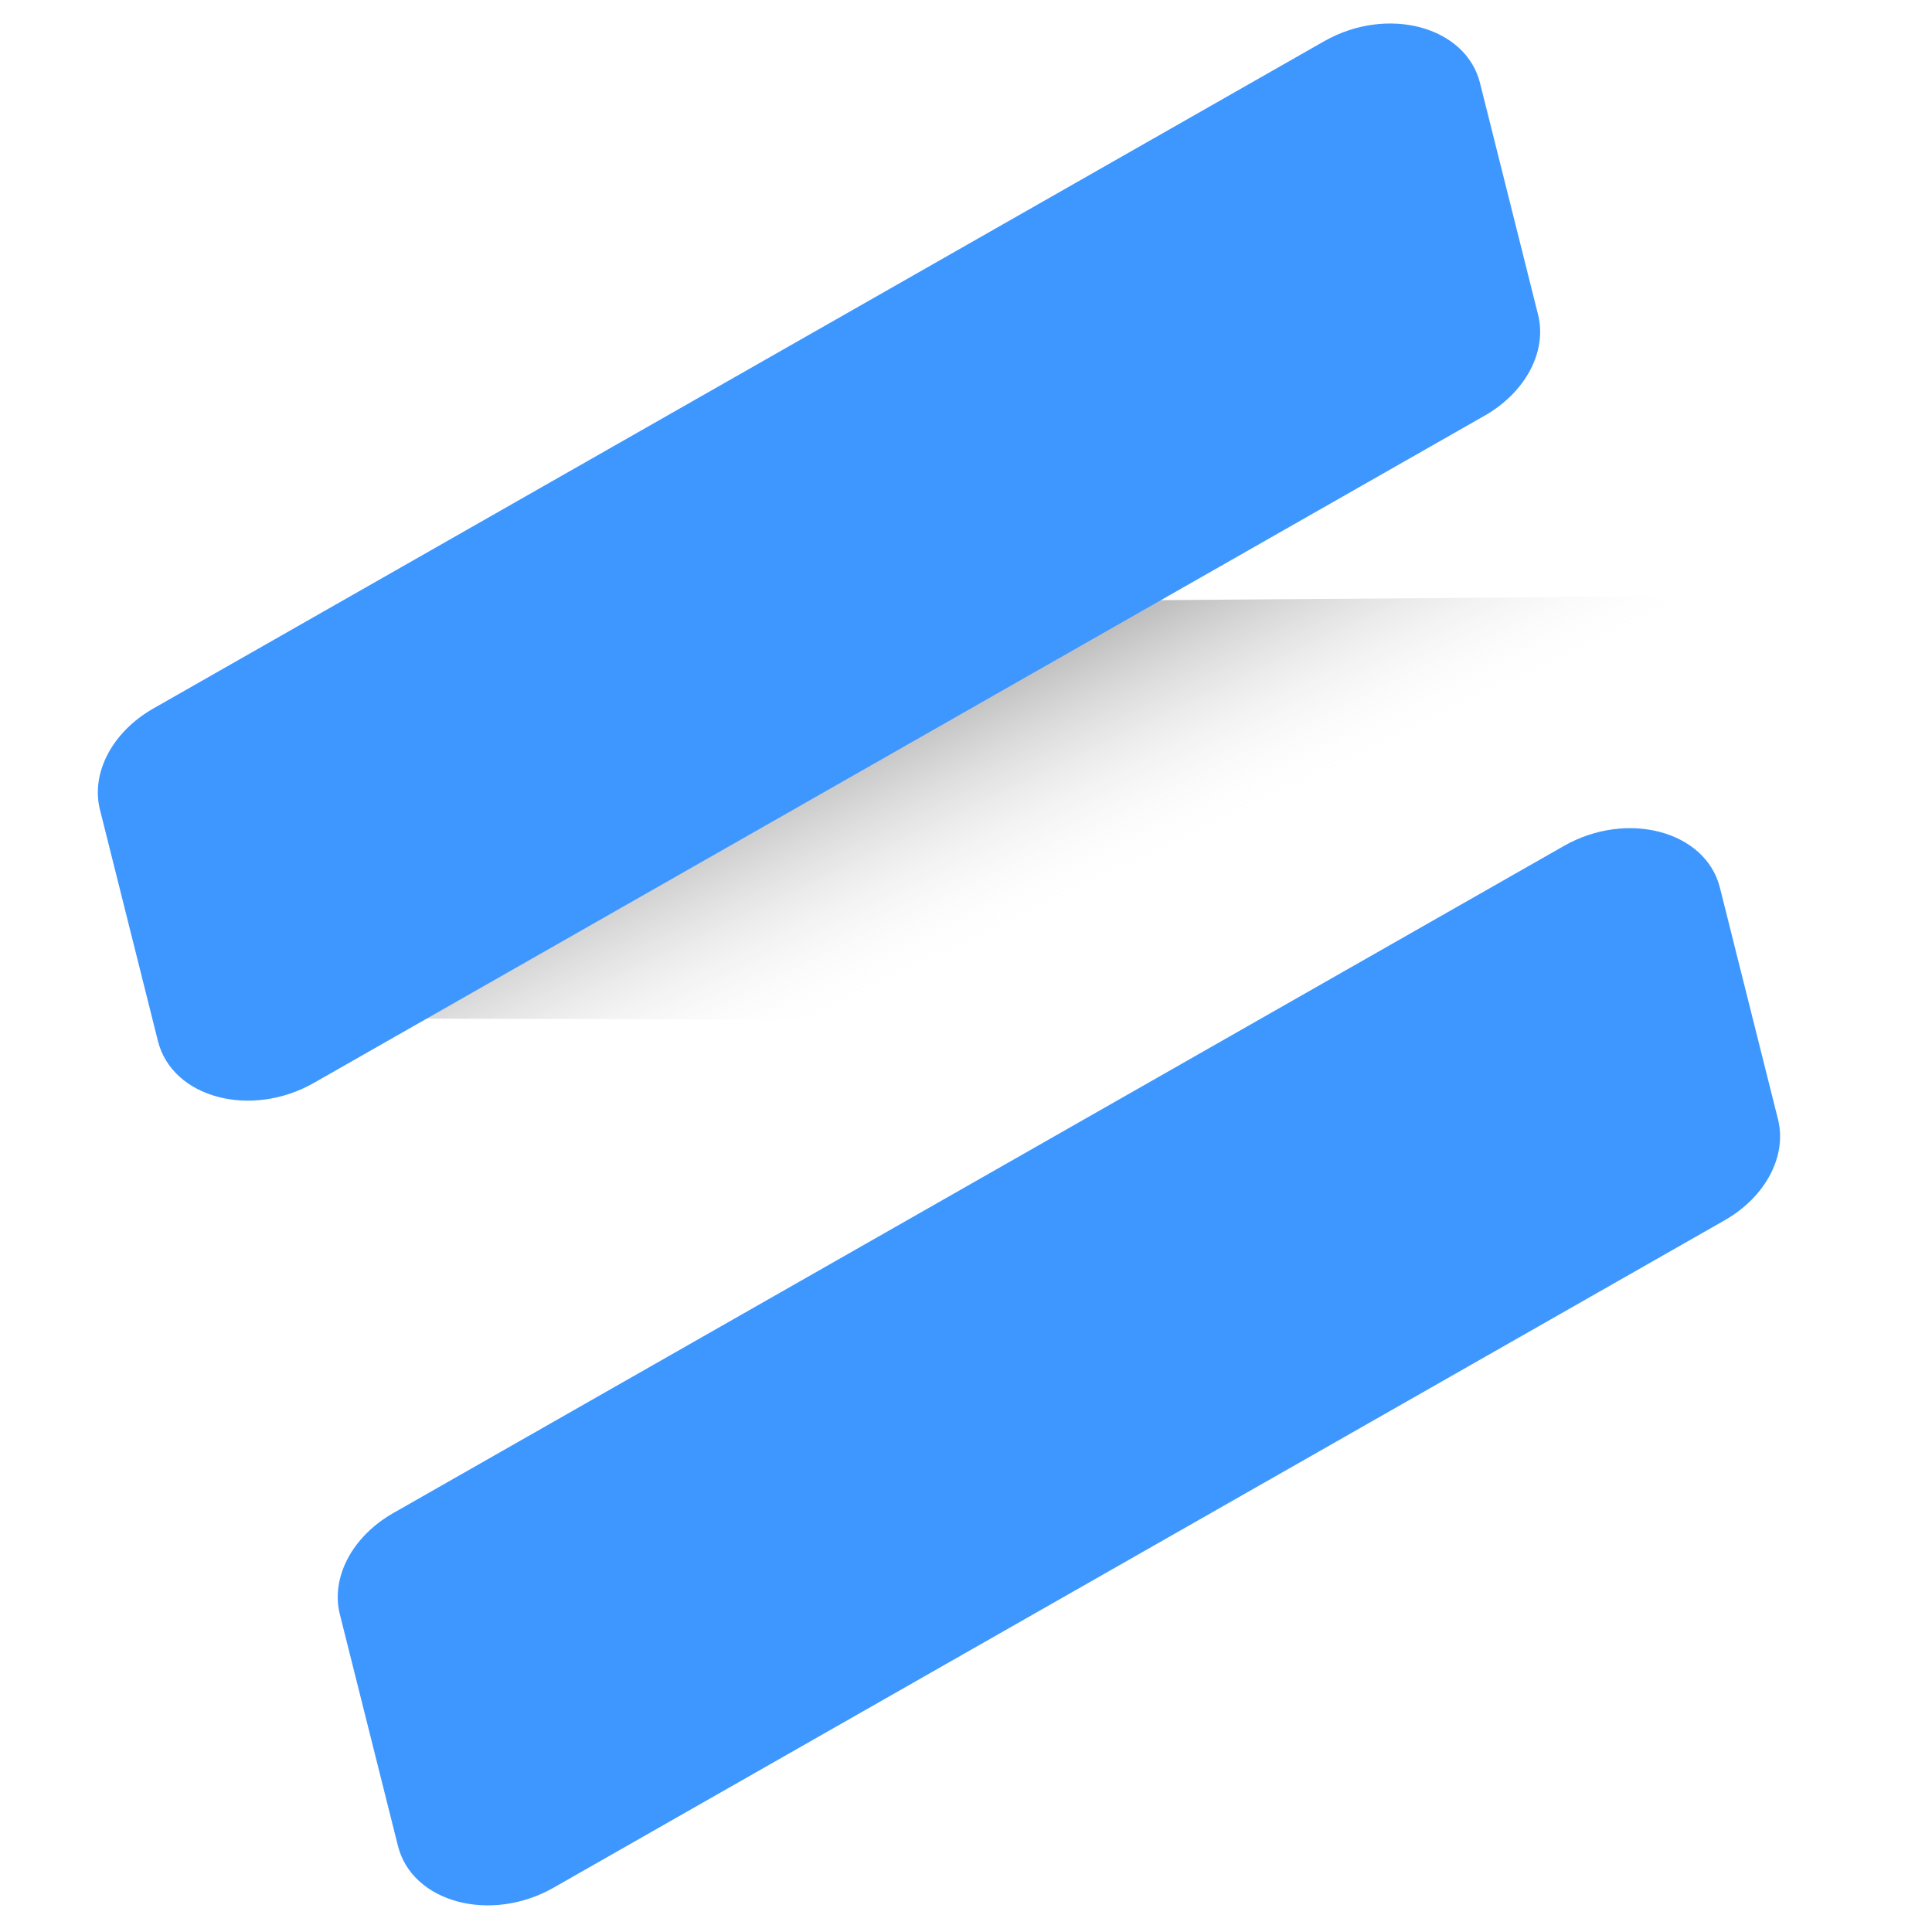
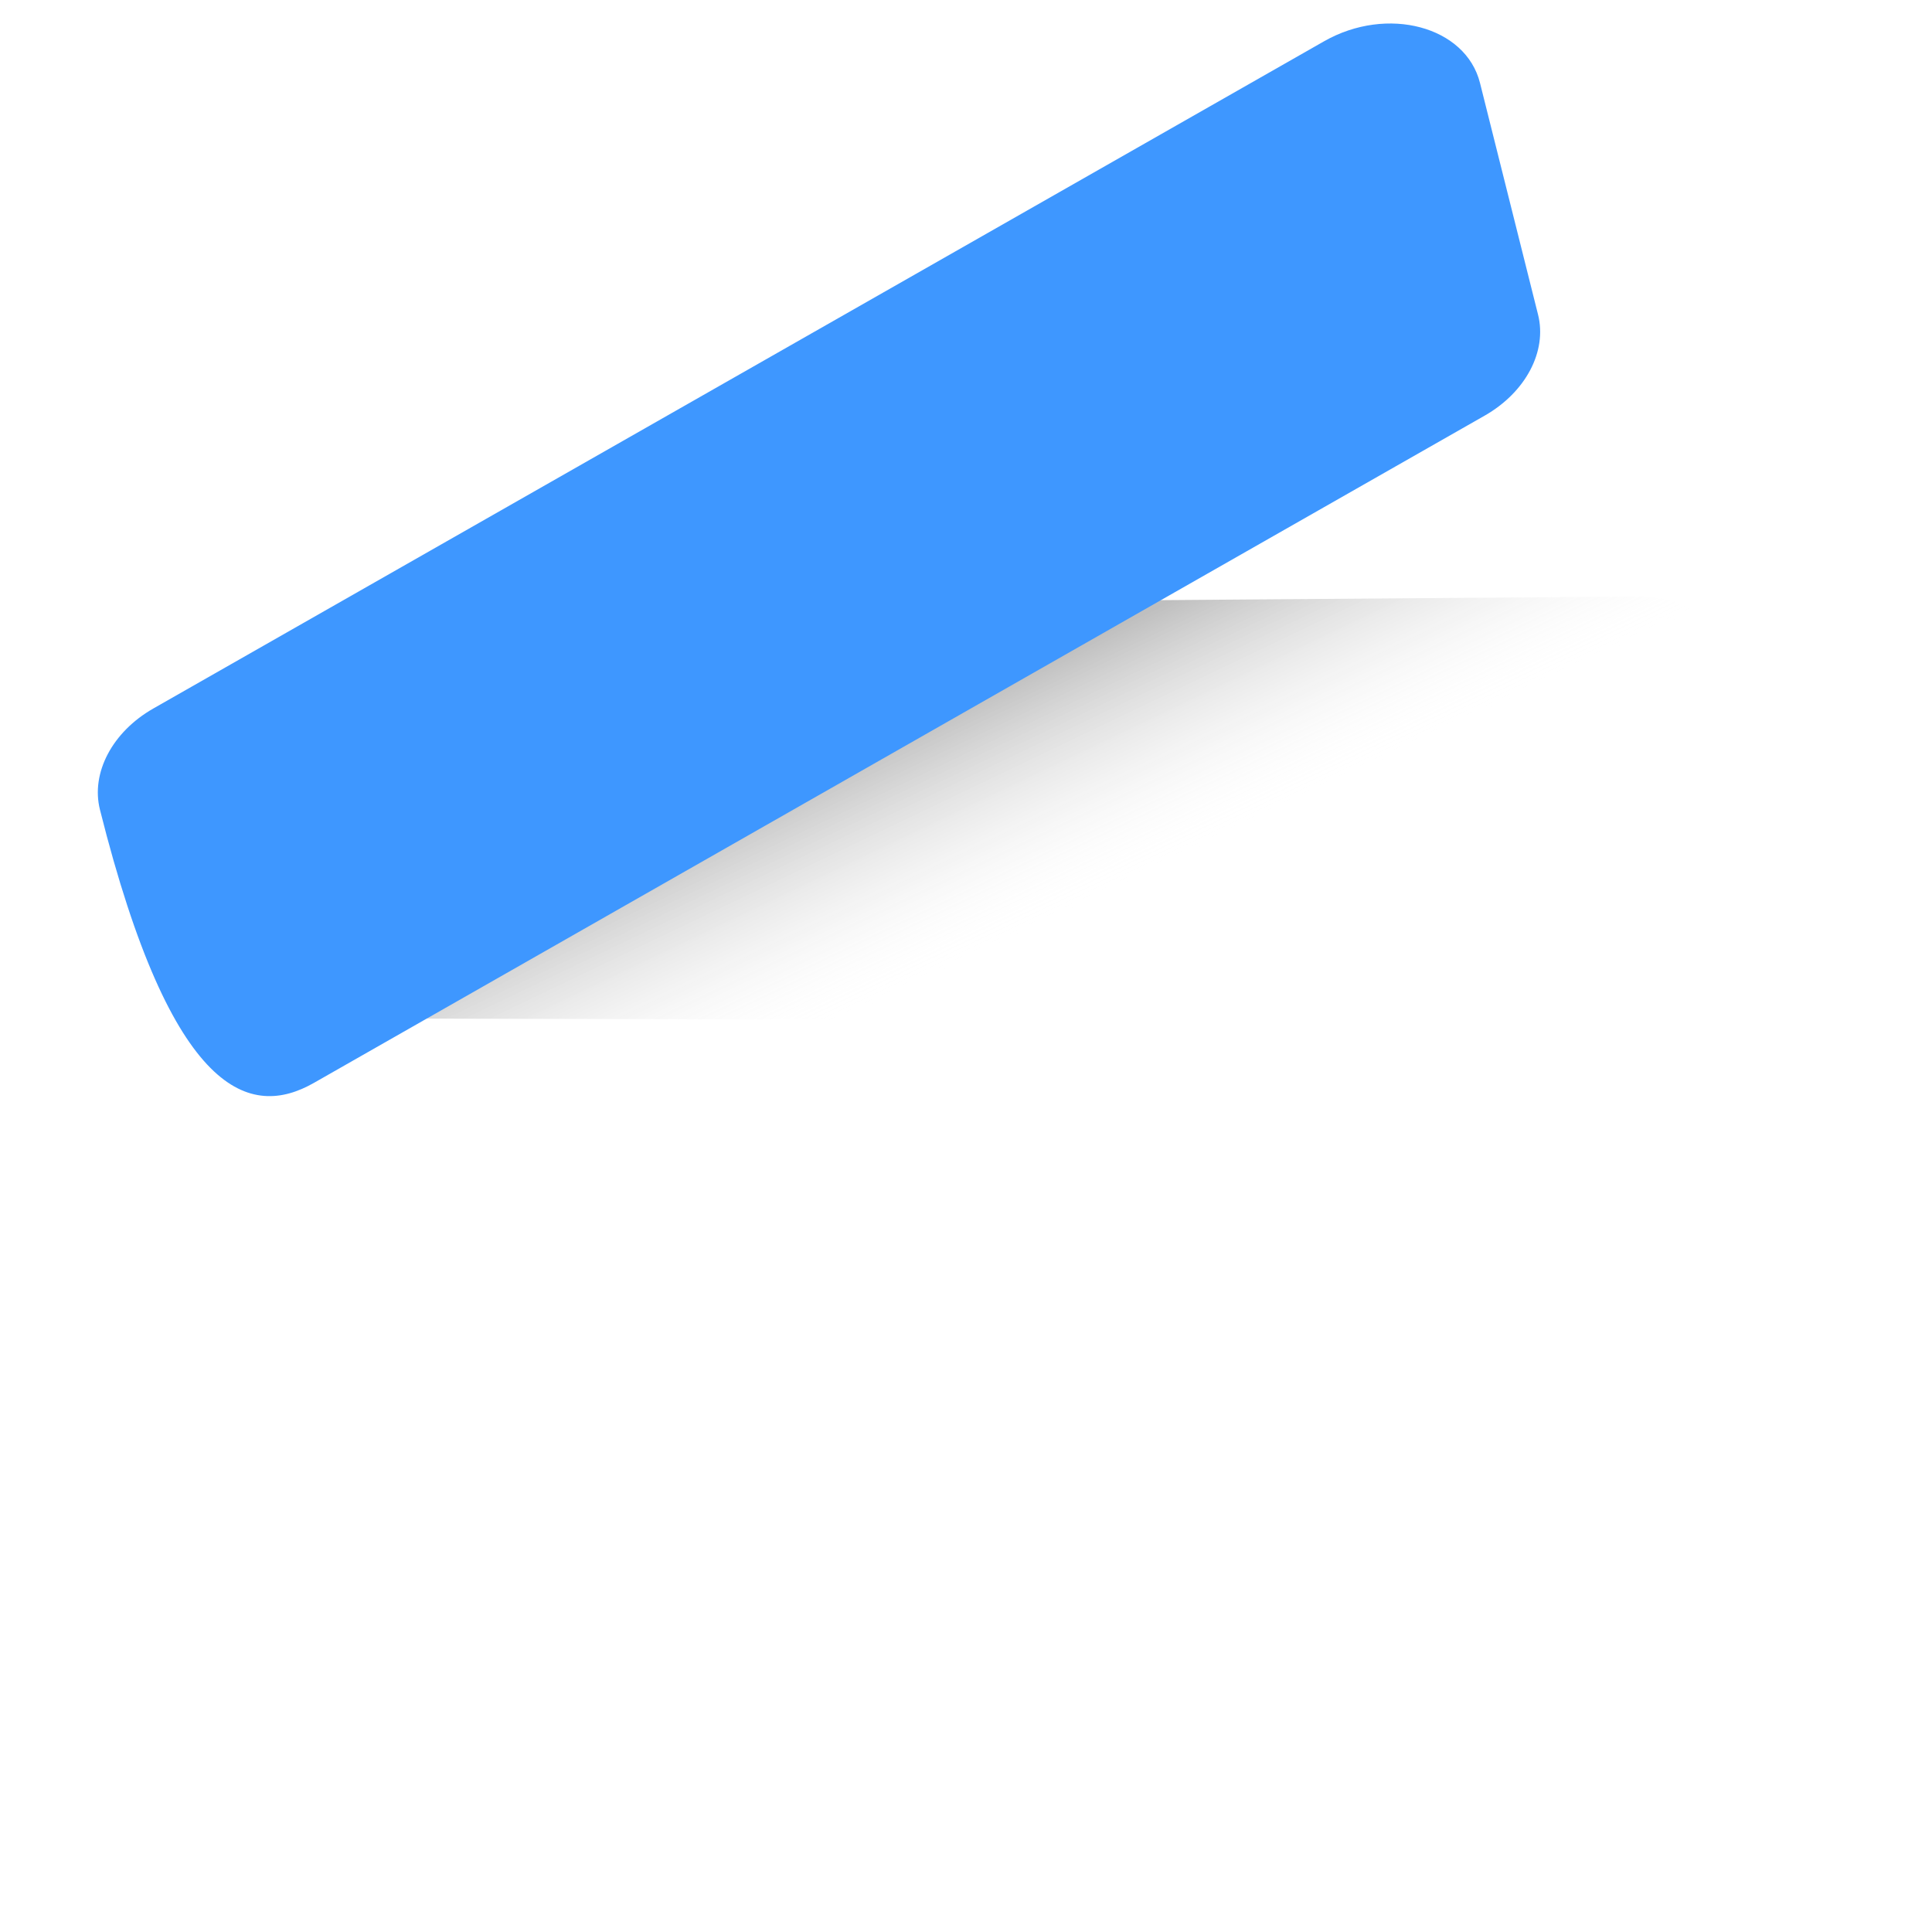
<svg xmlns="http://www.w3.org/2000/svg" width="54" height="54" viewBox="0 0 50 54" fill="none">
  <g filter="url(#filter0_i_13850_7675)" style="transform-origin: 37.992px 29.192px;" transform="matrix(0.127, 0.592, 0.738, -0.183, -12.247, -1.236)">
-     <path d="M46.548 37.8L35.824 3.449C35.184 1.397 33.284 0 31.134 0C28.518 0 26.36 2.05 26.227 4.663L24.919 30.339C24.872 31.251 24.982 32.164 25.244 33.039L31.066 52.5C31.572 54.193 33.13 55.353 34.898 55.353H40.309C42.05 55.353 43.591 54.227 44.12 52.569L46.527 45.021C47.275 42.674 47.283 40.152 46.548 37.8Z" fill="white" />
    <path d="M46.548 37.8L35.824 3.449C35.184 1.397 33.284 0 31.134 0C28.518 0 26.36 2.05 26.227 4.663L24.919 30.339C24.872 31.251 24.982 32.164 25.244 33.039L31.066 52.5C31.572 54.193 33.13 55.353 34.898 55.353H40.309C42.05 55.353 43.591 54.227 44.12 52.569L46.527 45.021C47.275 42.674 47.283 40.152 46.548 37.8Z" fill="url(#paint0_linear_13850_7675)" />
  </g>
-   <path d="M 0.422 26.049 L 2.94 32.227 C 3.557 33.739 5.814 34.013 7.42 32.768 L 37.187 9.69 C 38.229 8.882 38.667 7.664 38.265 6.682 L 35.747 0.504 C 35.13 -1.009 32.874 -1.28 31.269 -0.037 L 1.501 23.041 C 0.46 23.848 0.022 25.068 0.422 26.049 Z" fill="#3E97FF" style="transform-origin: 24.744px 26.956px;" transform="matrix(0.99, 0.141, -0.141, 0.99, 0, 0)" />
+   <path d="M 0.422 26.049 C 3.557 33.739 5.814 34.013 7.42 32.768 L 37.187 9.69 C 38.229 8.882 38.667 7.664 38.265 6.682 L 35.747 0.504 C 35.13 -1.009 32.874 -1.28 31.269 -0.037 L 1.501 23.041 C 0.46 23.848 0.022 25.068 0.422 26.049 Z" fill="#3E97FF" style="transform-origin: 24.744px 26.956px;" transform="matrix(0.99, 0.141, -0.141, 0.99, 0, 0)" />
  <defs>
    <filter id="filter0_i_13850_7675" x="24.908" y="0" width="22.185" height="55.353" filterUnits="userSpaceOnUse" color-interpolation-filters="sRGB">
      <feFlood flood-opacity="0" result="BackgroundImageFix" />
      <feBlend mode="normal" in="SourceGraphic" in2="BackgroundImageFix" result="shape" />
      <feColorMatrix in="SourceAlpha" type="matrix" values="0 0 0 0 0 0 0 0 0 0 0 0 0 0 0 0 0 0 127 0" result="hardAlpha" />
      <feOffset dx="-4" dy="3" />
      <feComposite in2="hardAlpha" operator="arithmetic" k2="-1" k3="1" />
      <feColorMatrix type="matrix" values="0 0 0 0 0.904 0 0 0 0 0.893 0 0 0 0 0.893 0 0 0 0.4 0" />
      <feBlend mode="normal" in2="shape" result="effect1_innerShadow_13850_7675" />
    </filter>
    <linearGradient id="paint0_linear_13850_7675" x1="29" y1="24.5" x2="40.5" y2="27.5" gradientUnits="userSpaceOnUse">
      <stop stop-opacity="0.25" />
      <stop offset="0.911" stop-color="white" stop-opacity="0" />
    </linearGradient>
  </defs>
-   <path d="M 10.222 47.229 L 12.742 53.408 C 13.359 54.92 15.614 55.194 17.219 53.948 L 46.986 30.871 C 48.03 30.062 48.467 28.843 48.066 27.863 L 45.547 21.684 C 44.93 20.171 42.673 19.9 41.068 21.142 L 11.3 44.219 C 10.257 45.028 9.822 46.247 10.222 47.229 Z" fill="#3E97FF" style="stroke-width: 1; transform-origin: 23.744px 26.956px;" transform="matrix(0.99, 0.141, -0.141, 0.99, 0, 0)" />
</svg>